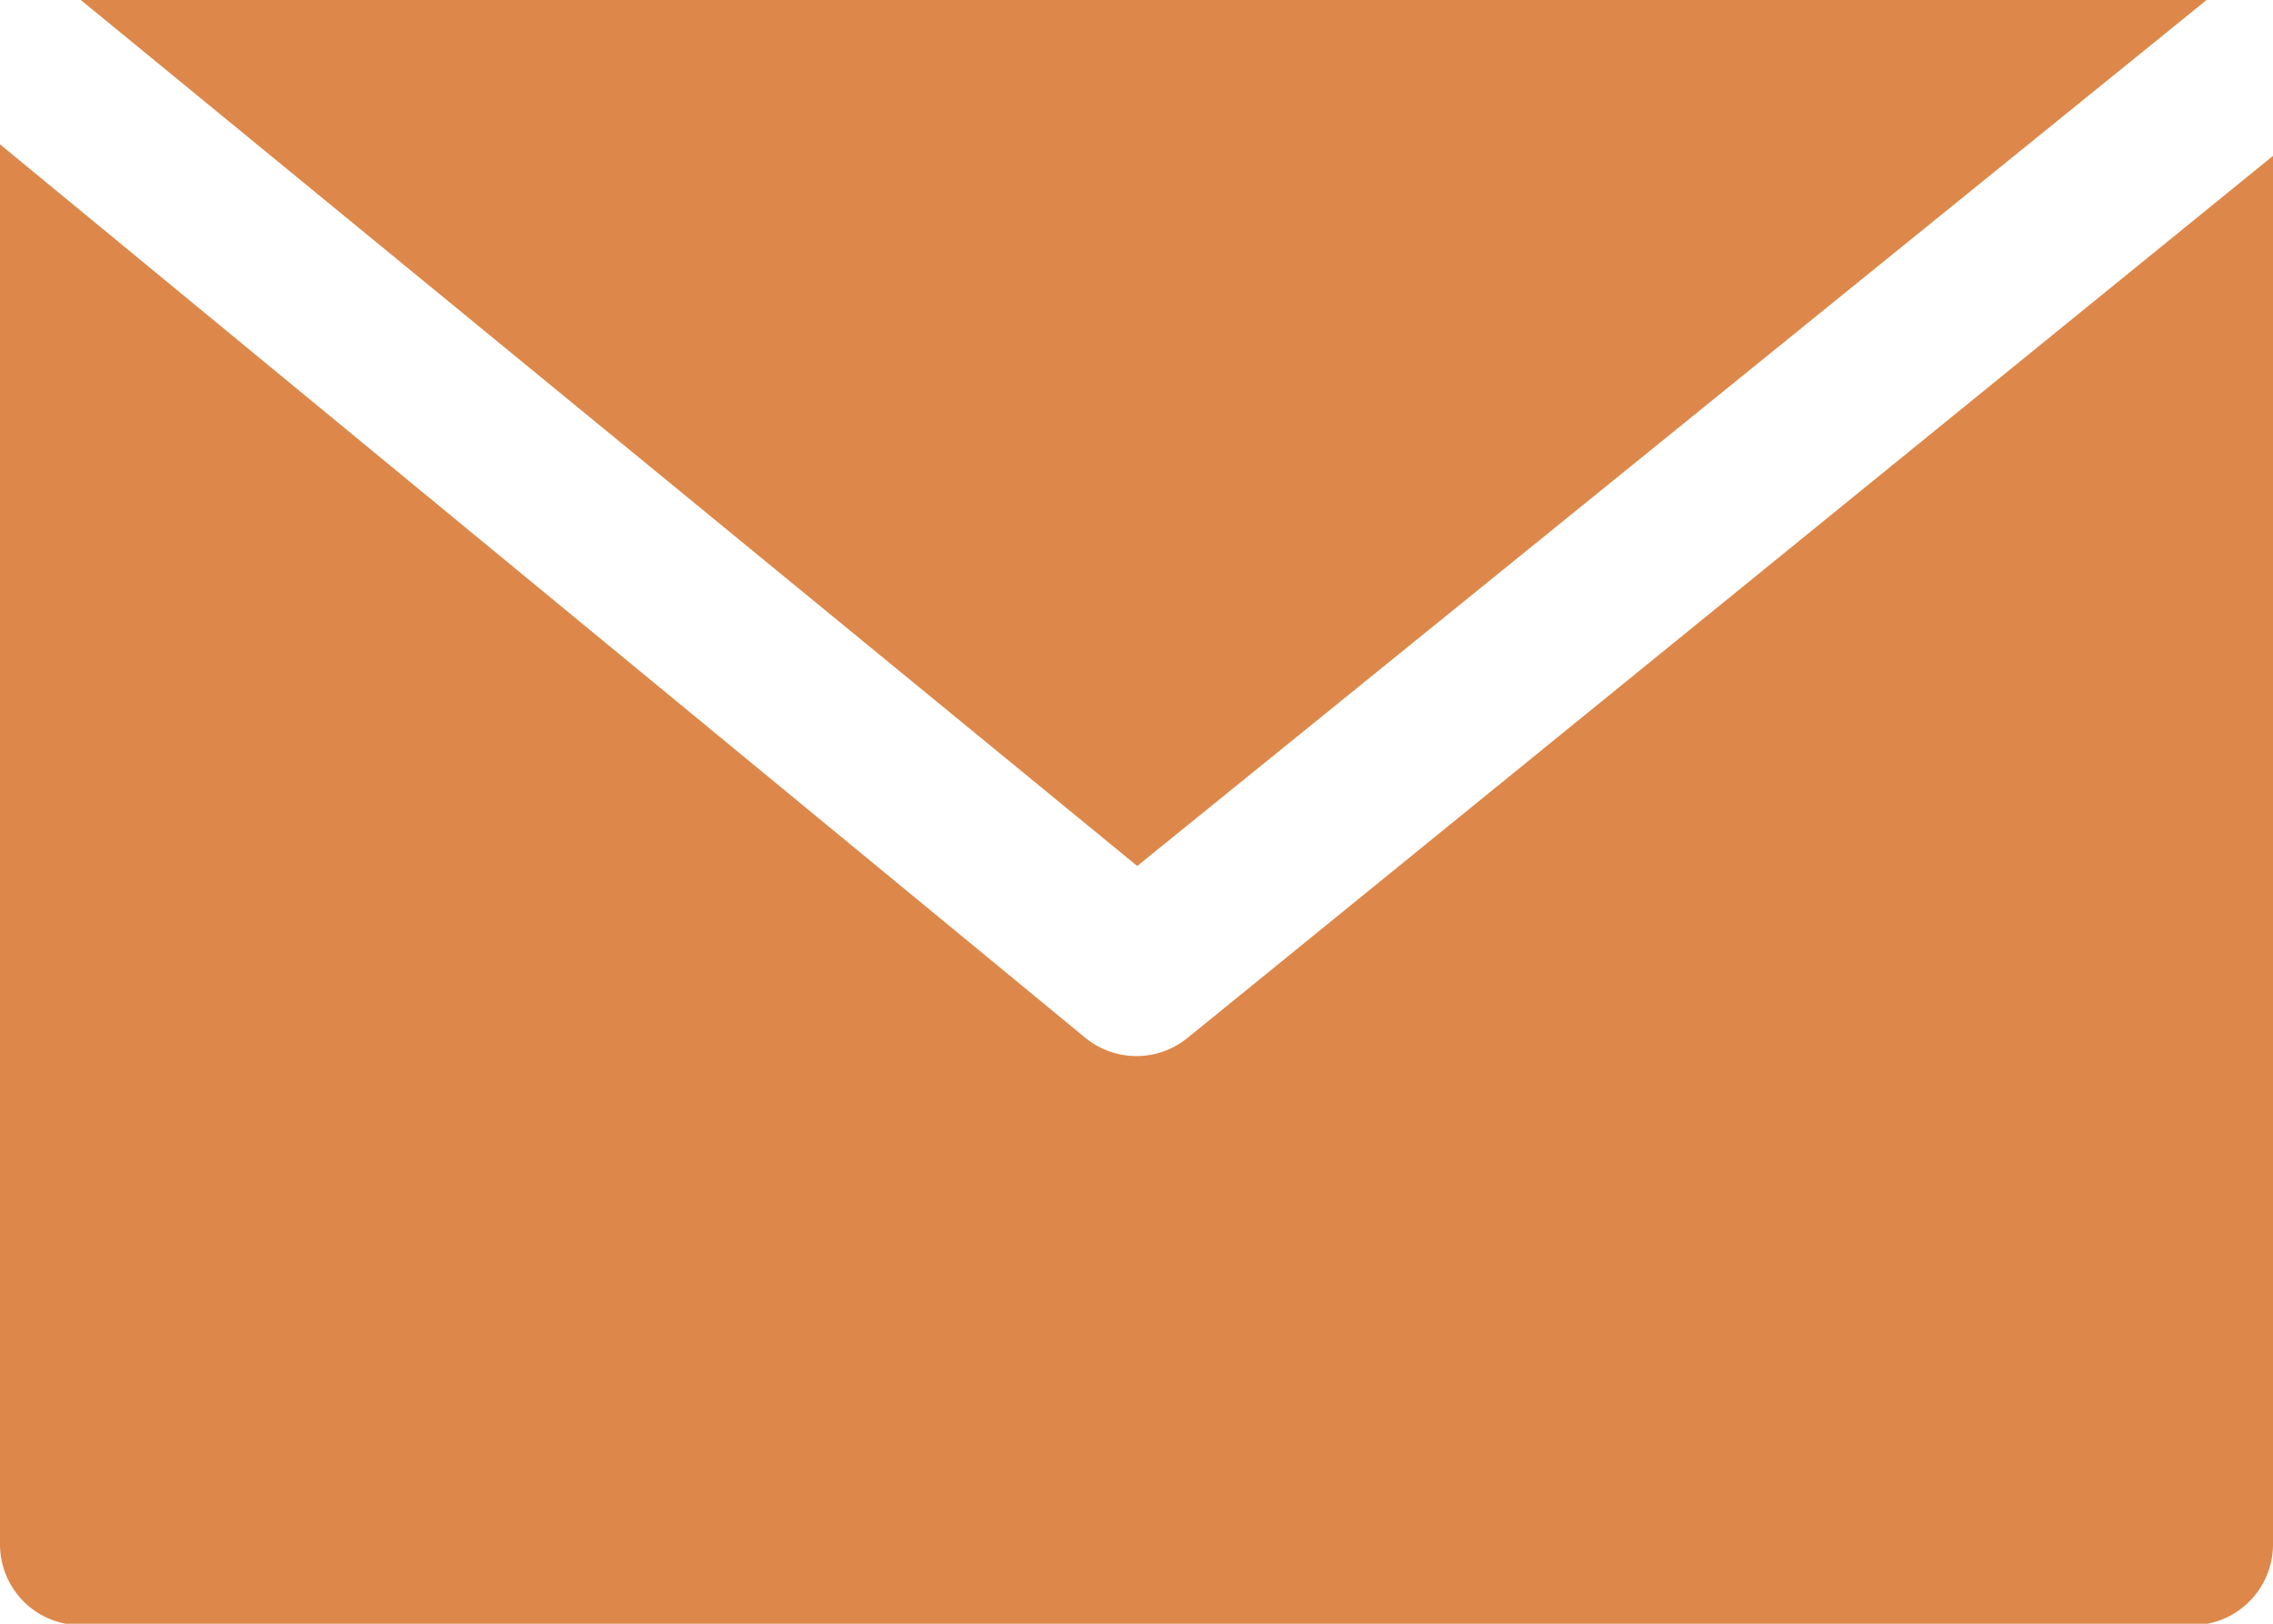
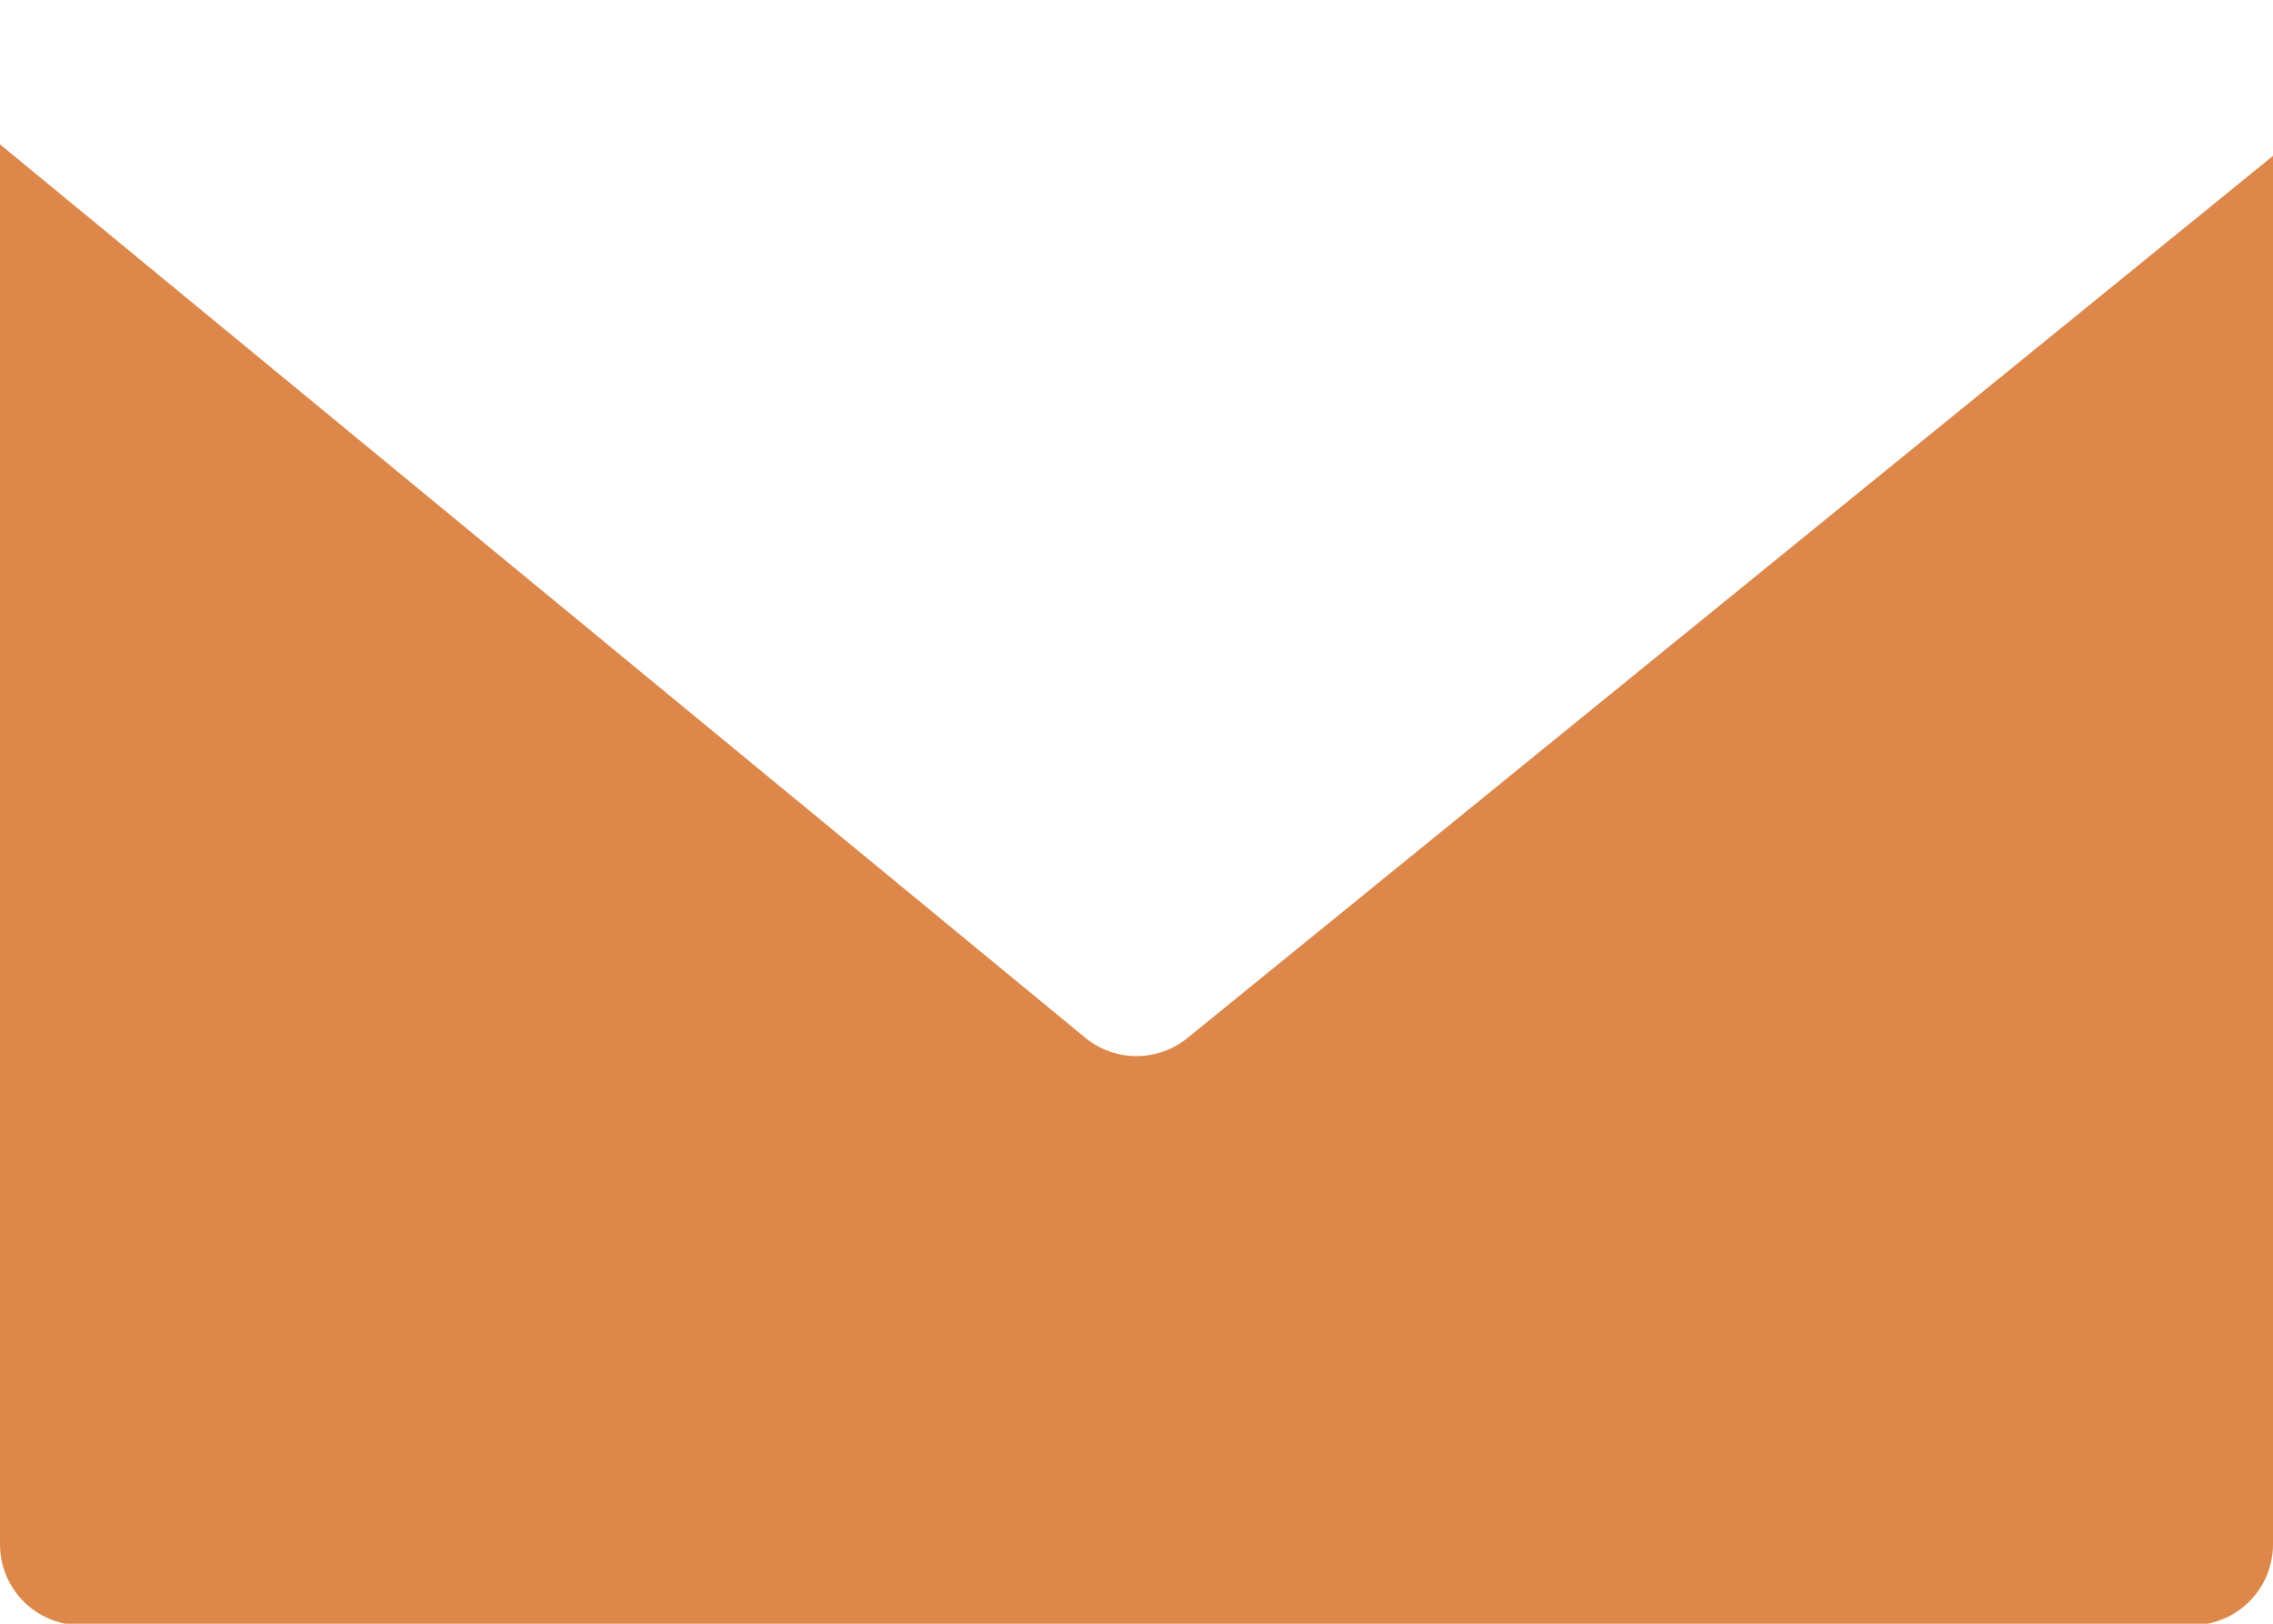
<svg xmlns="http://www.w3.org/2000/svg" id="Layer_1" data-name="Layer 1" viewBox="0 0 15.75 11.25">
  <defs>
    <style>.cls-1{fill:#dd884a;}</style>
  </defs>
  <title>Email</title>
-   <path class="cls-1" d="M.56,0,7.88,6l7.41-6Z" />
  <path class="cls-1" d="M8.23,7.19a.56.56,0,0,1-.71,0L0,1v9.7a.56.56,0,0,0,.56.56H15.19a.56.56,0,0,0,.56-.56V1.08Z" />
</svg>